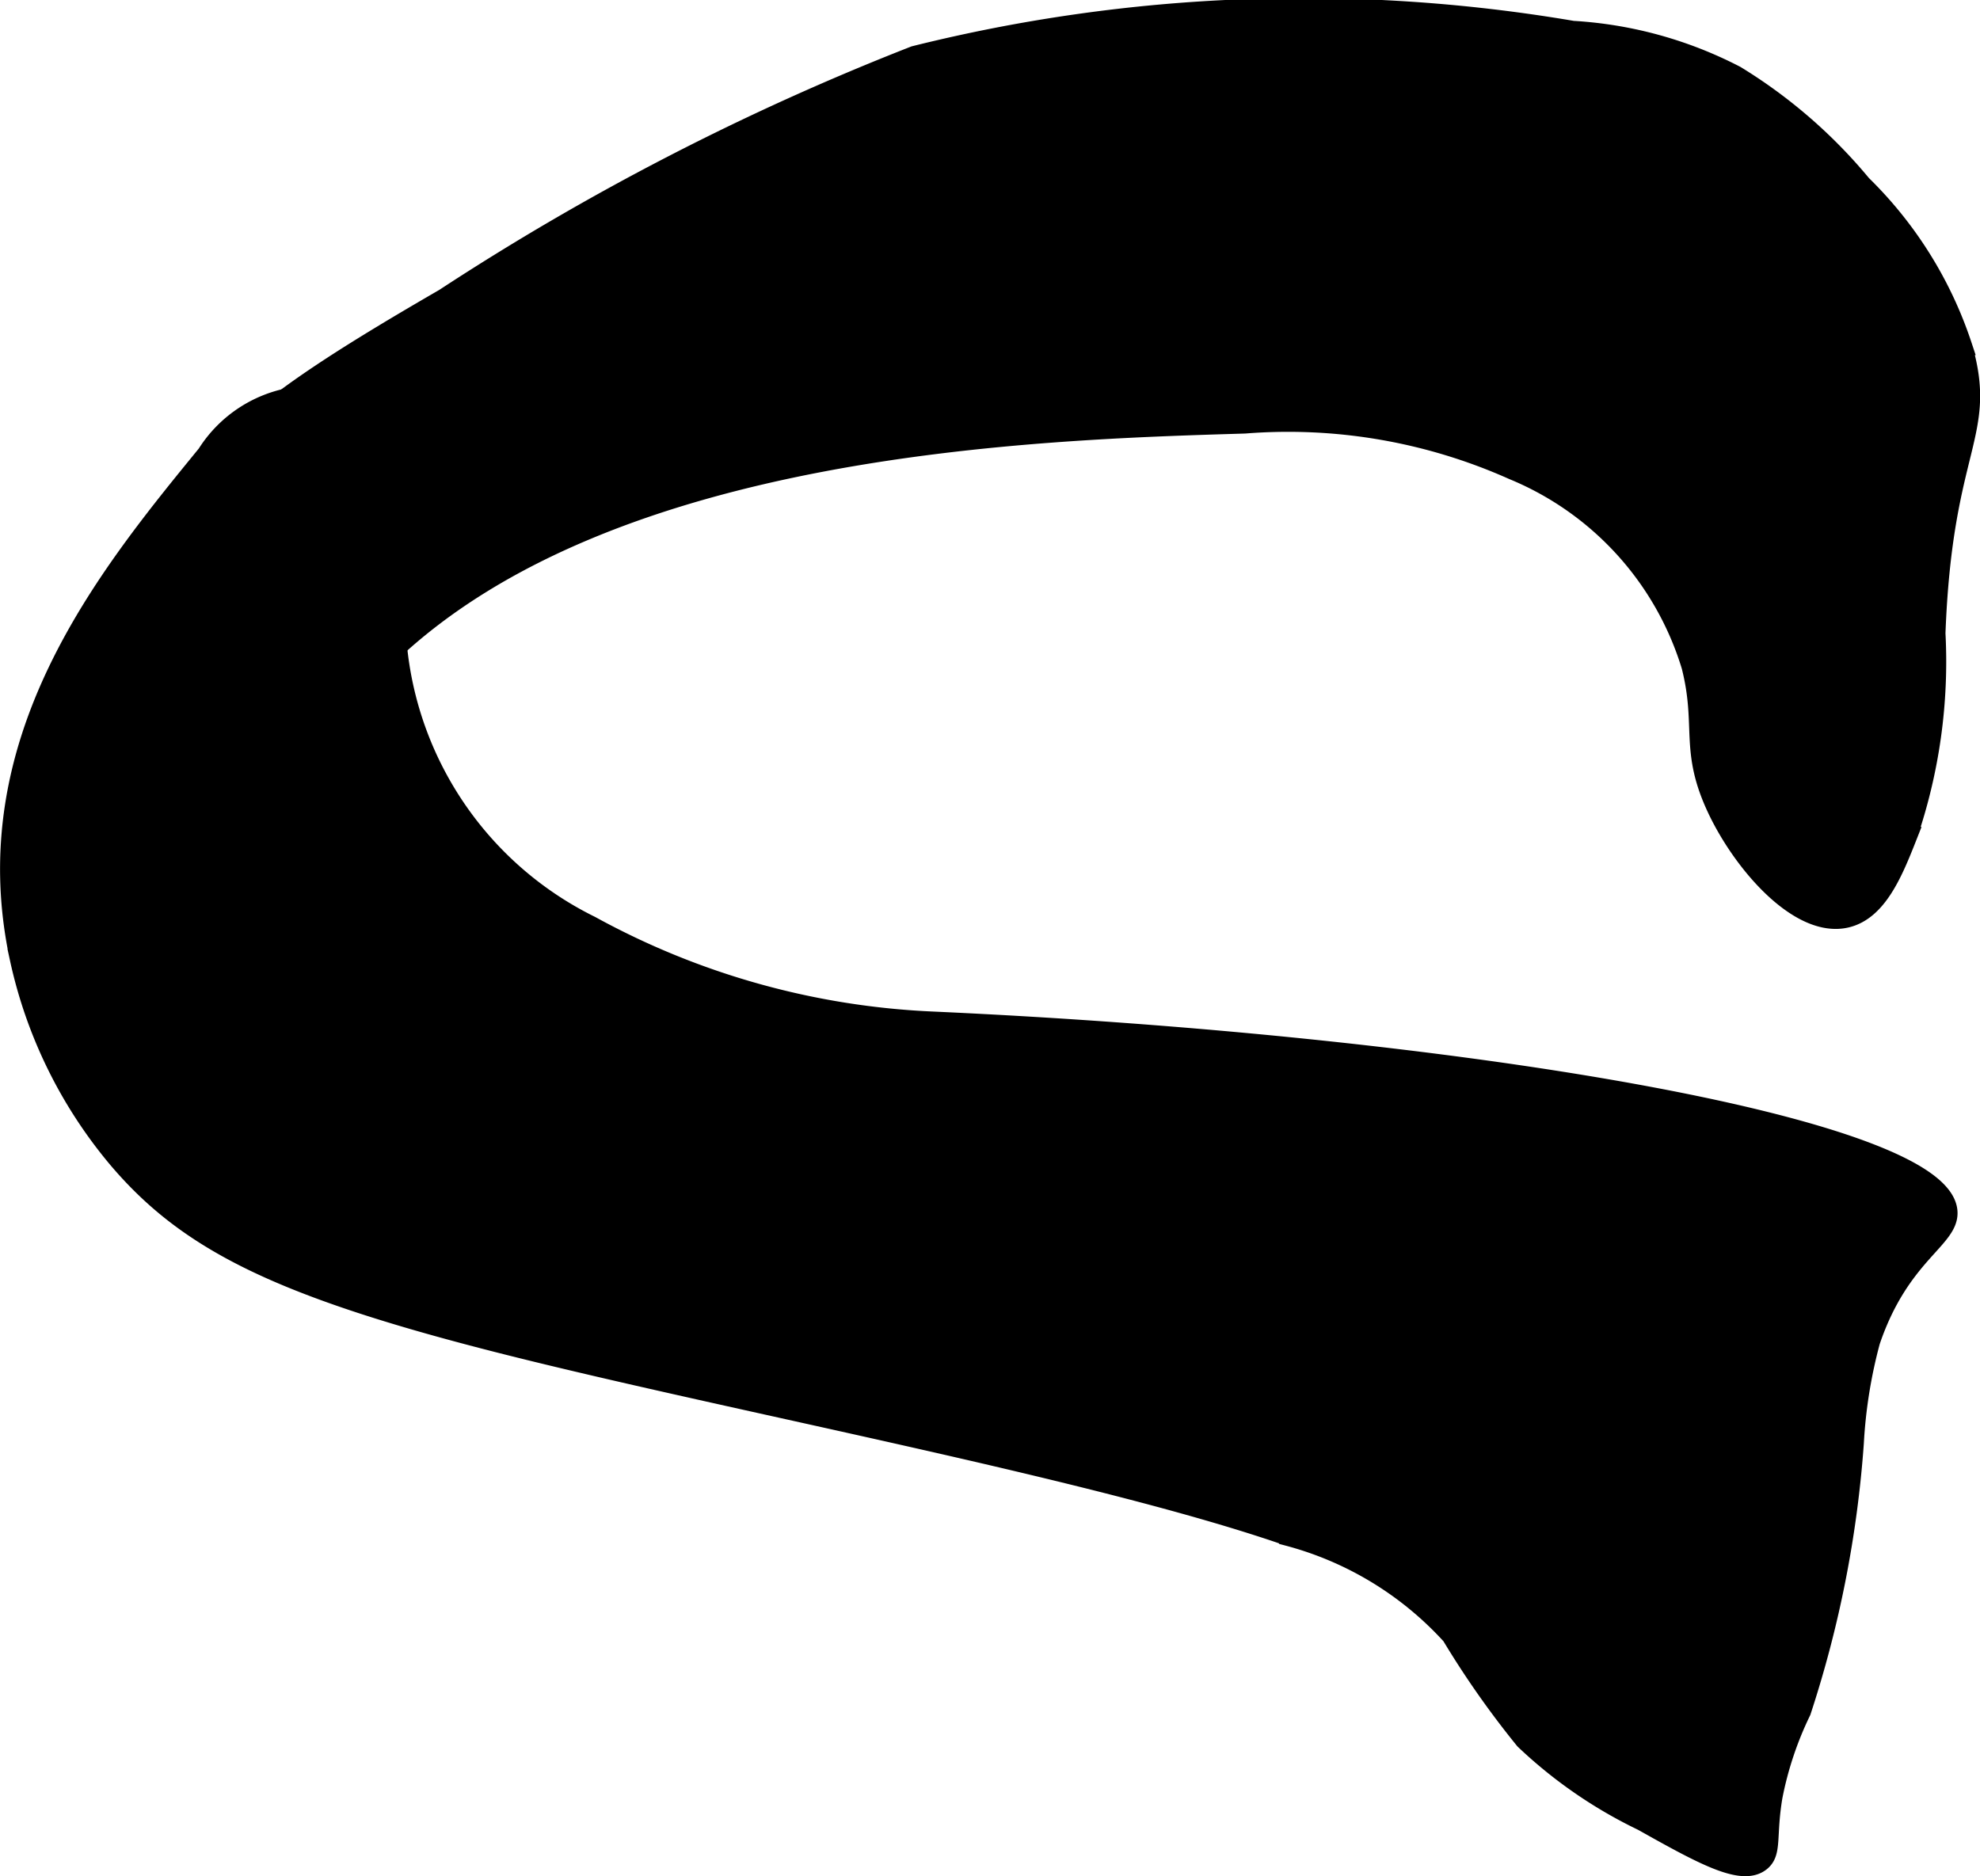
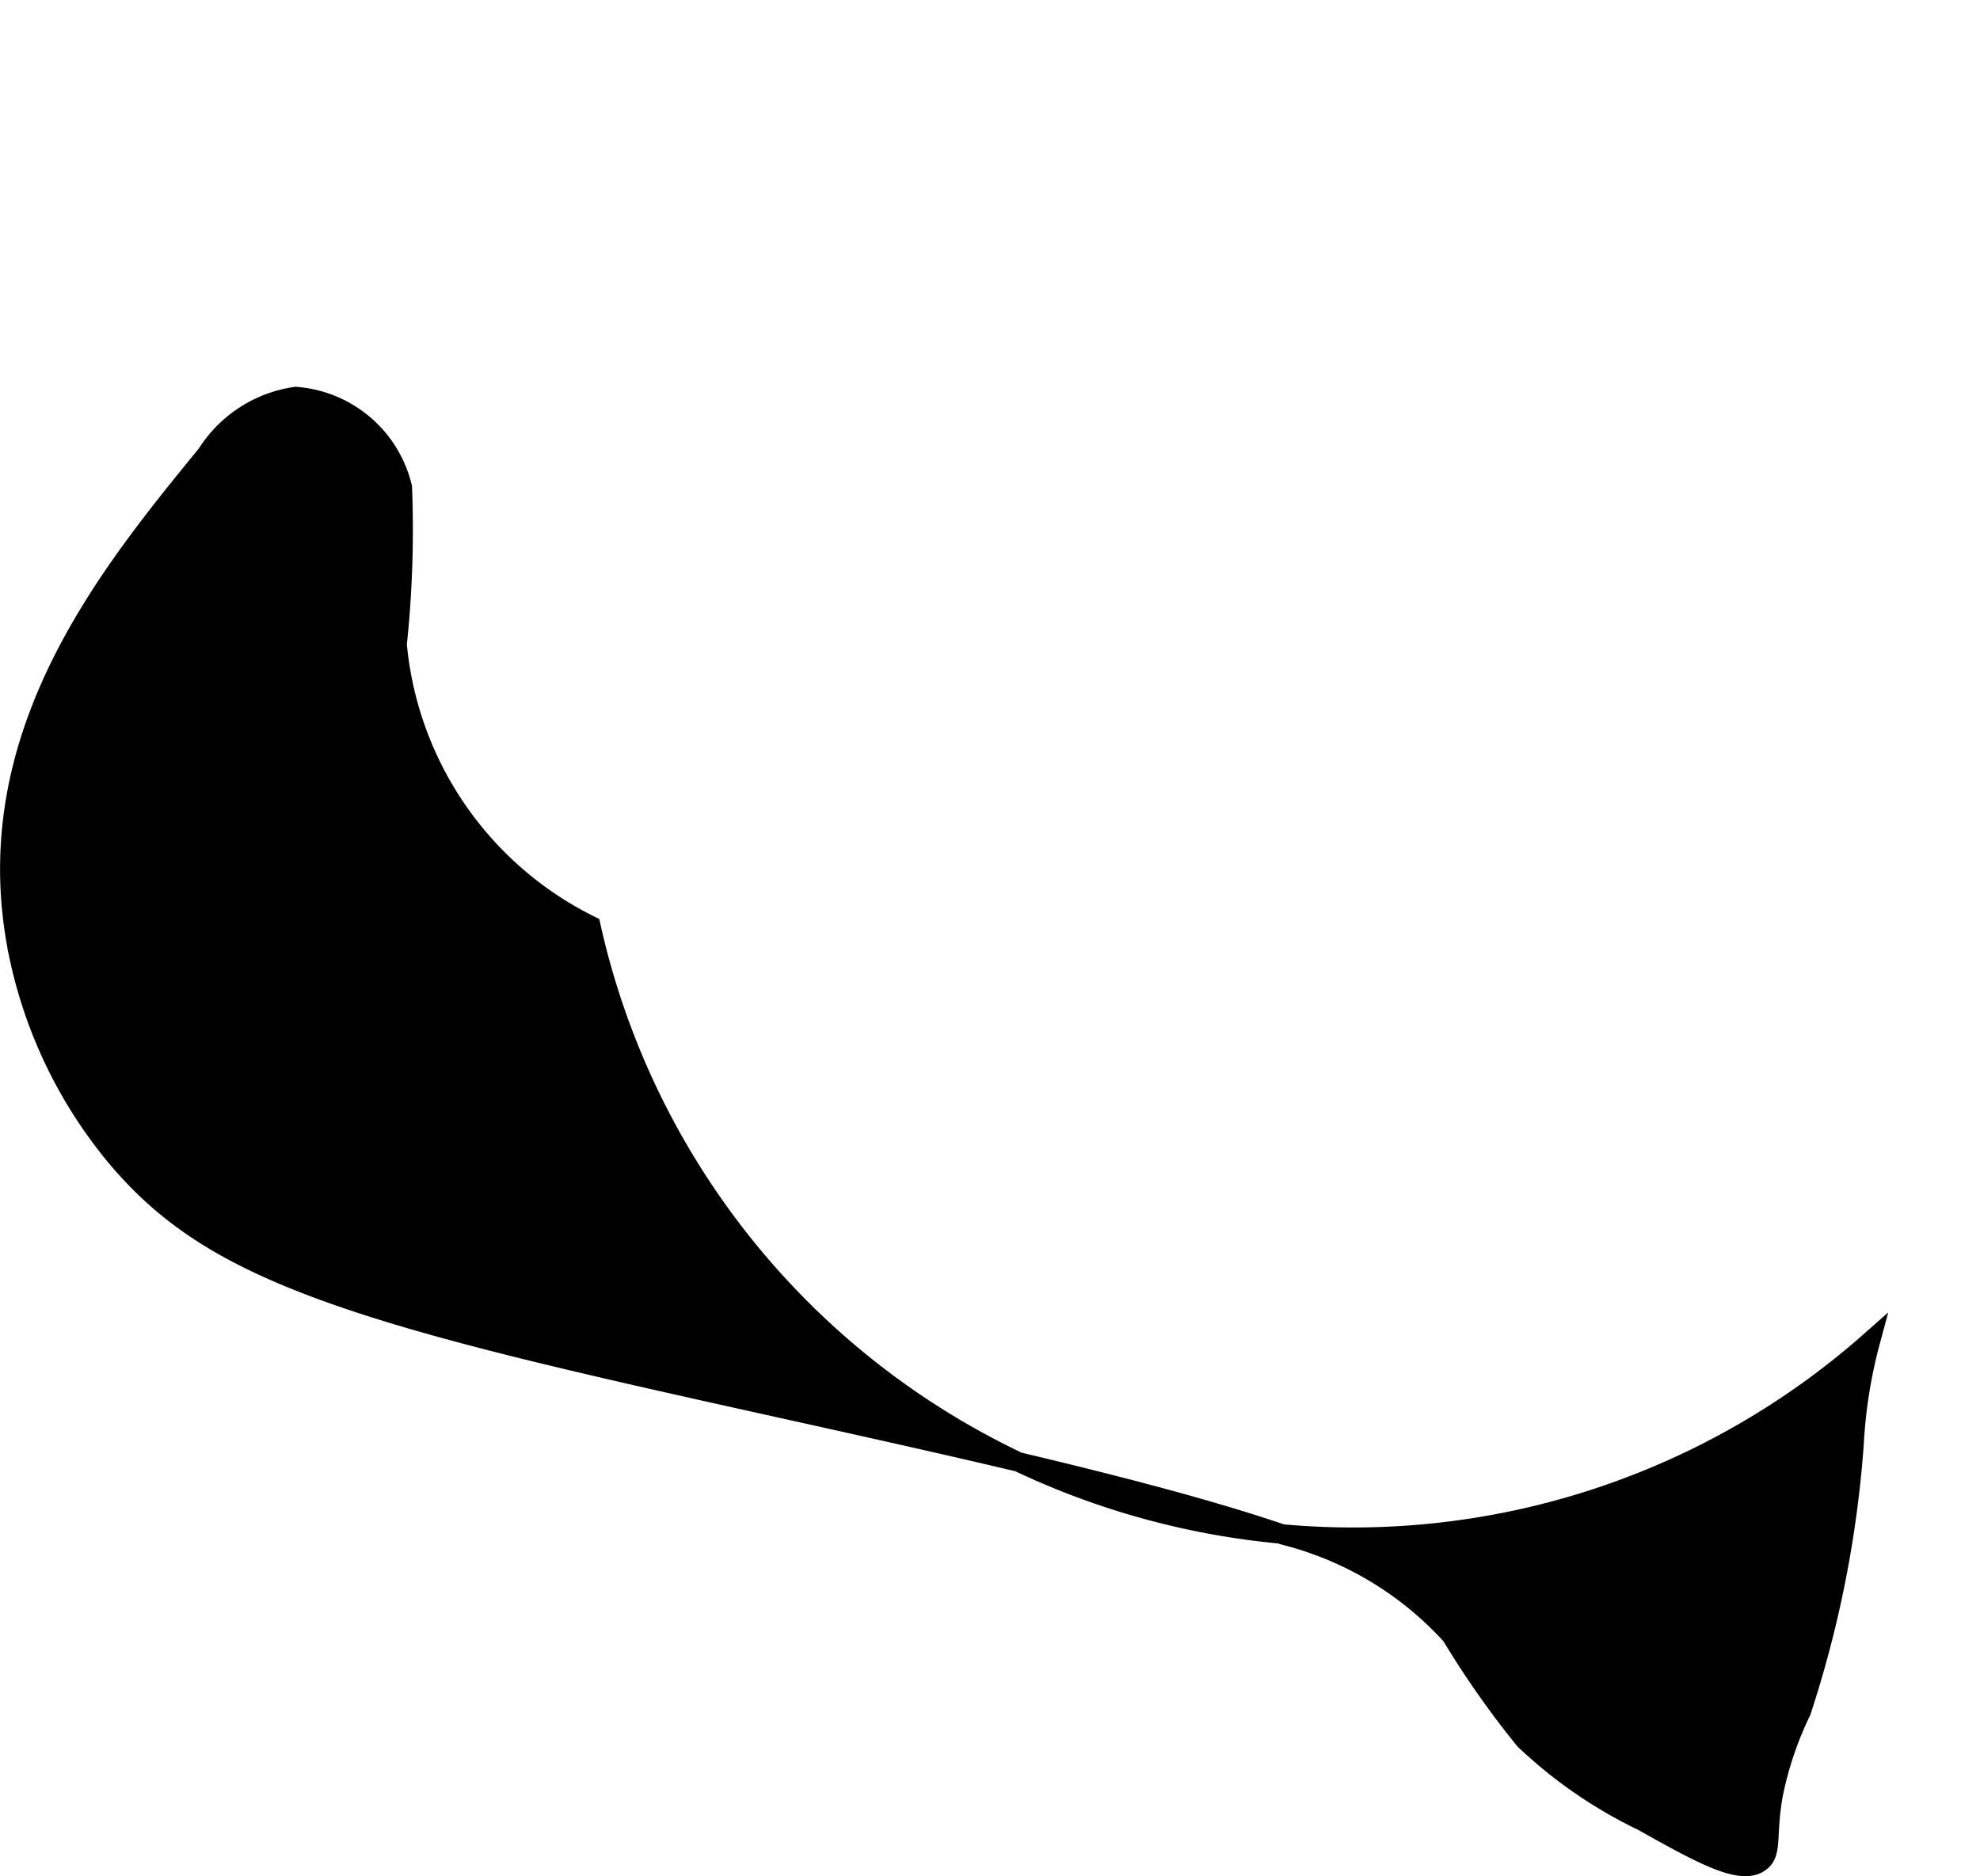
<svg xmlns="http://www.w3.org/2000/svg" version="1.1" width="5.366mm" height="5.085mm" viewBox="0 0 15.21 14.414">
  <defs>
    <style type="text/css">
      .a {
        stroke: #000;
        stroke-miterlimit: 10;
        stroke-width: 0.15px;
      }
    </style>
  </defs>
-   <path class="a" d="M3.414,2.291C2.042,3.085,1.503,3.497,1.431,4.115c-.066.563.262,1.251.687,1.344.359.078.713-.284.875-.438C4.701,3.402,7.952,3.304,9.561,3.256a4.234,4.234,0,0,1,2.061.355,2.377,2.377,0,0,1,1.37,1.507c.117.463-.017.64.198,1.096.2.424.634.921.992.839.24-.055.361-.351.469-.625a4.134,4.134,0,0,0,.219-1.562c.054-1.451.408-1.52.203-2.213A3.082,3.082,0,0,0,14.302,1.419a3.898,3.898,0,0,0-.968-.839A3.108,3.108,0,0,0,12.081.235,12.335,12.335,0,0,0,7.025.428,19.665,19.665,0,0,0,3.414,2.291Z" />
-   <path class="a" d="M.9,8.897c.544.644,1.252.998,3,1.438,1.784.449,4.543.961,6,1.469a2.591,2.591,0,0,1,1.249.761,6.963,6.963,0,0,0,.563.802,3.537,3.537,0,0,0,.906.625c.465.261.763.424.906.312.091-.071.043-.195.094-.5a2.66,2.66,0,0,1,.219-.656,8.547,8.547,0,0,0,.406-2.062,3.794,3.794,0,0,1,.125-.781c.228-.674.614-.787.594-1-.06-.645-3.769-1.275-7.792-1.458A5.998,5.998,0,0,1,4.538,7.112,2.684,2.684,0,0,1,3.05,4.951a8.387,8.387,0,0,0,.04-1.208.912.912,0,0,0-.819-.696.971.971,0,0,0-.683.443c-.77.942-1.8,2.201-1.438,3.875A3.564,3.564,0,0,0,.9,8.897Z" />
+   <path class="a" d="M.9,8.897c.544.644,1.252.998,3,1.438,1.784.449,4.543.961,6,1.469a2.591,2.591,0,0,1,1.249.761,6.963,6.963,0,0,0,.563.802,3.537,3.537,0,0,0,.906.625c.465.261.763.424.906.312.091-.071.043-.195.094-.5a2.66,2.66,0,0,1,.219-.656,8.547,8.547,0,0,0,.406-2.062,3.794,3.794,0,0,1,.125-.781A5.998,5.998,0,0,1,4.538,7.112,2.684,2.684,0,0,1,3.05,4.951a8.387,8.387,0,0,0,.04-1.208.912.912,0,0,0-.819-.696.971.971,0,0,0-.683.443c-.77.942-1.8,2.201-1.438,3.875A3.564,3.564,0,0,0,.9,8.897Z" />
</svg>